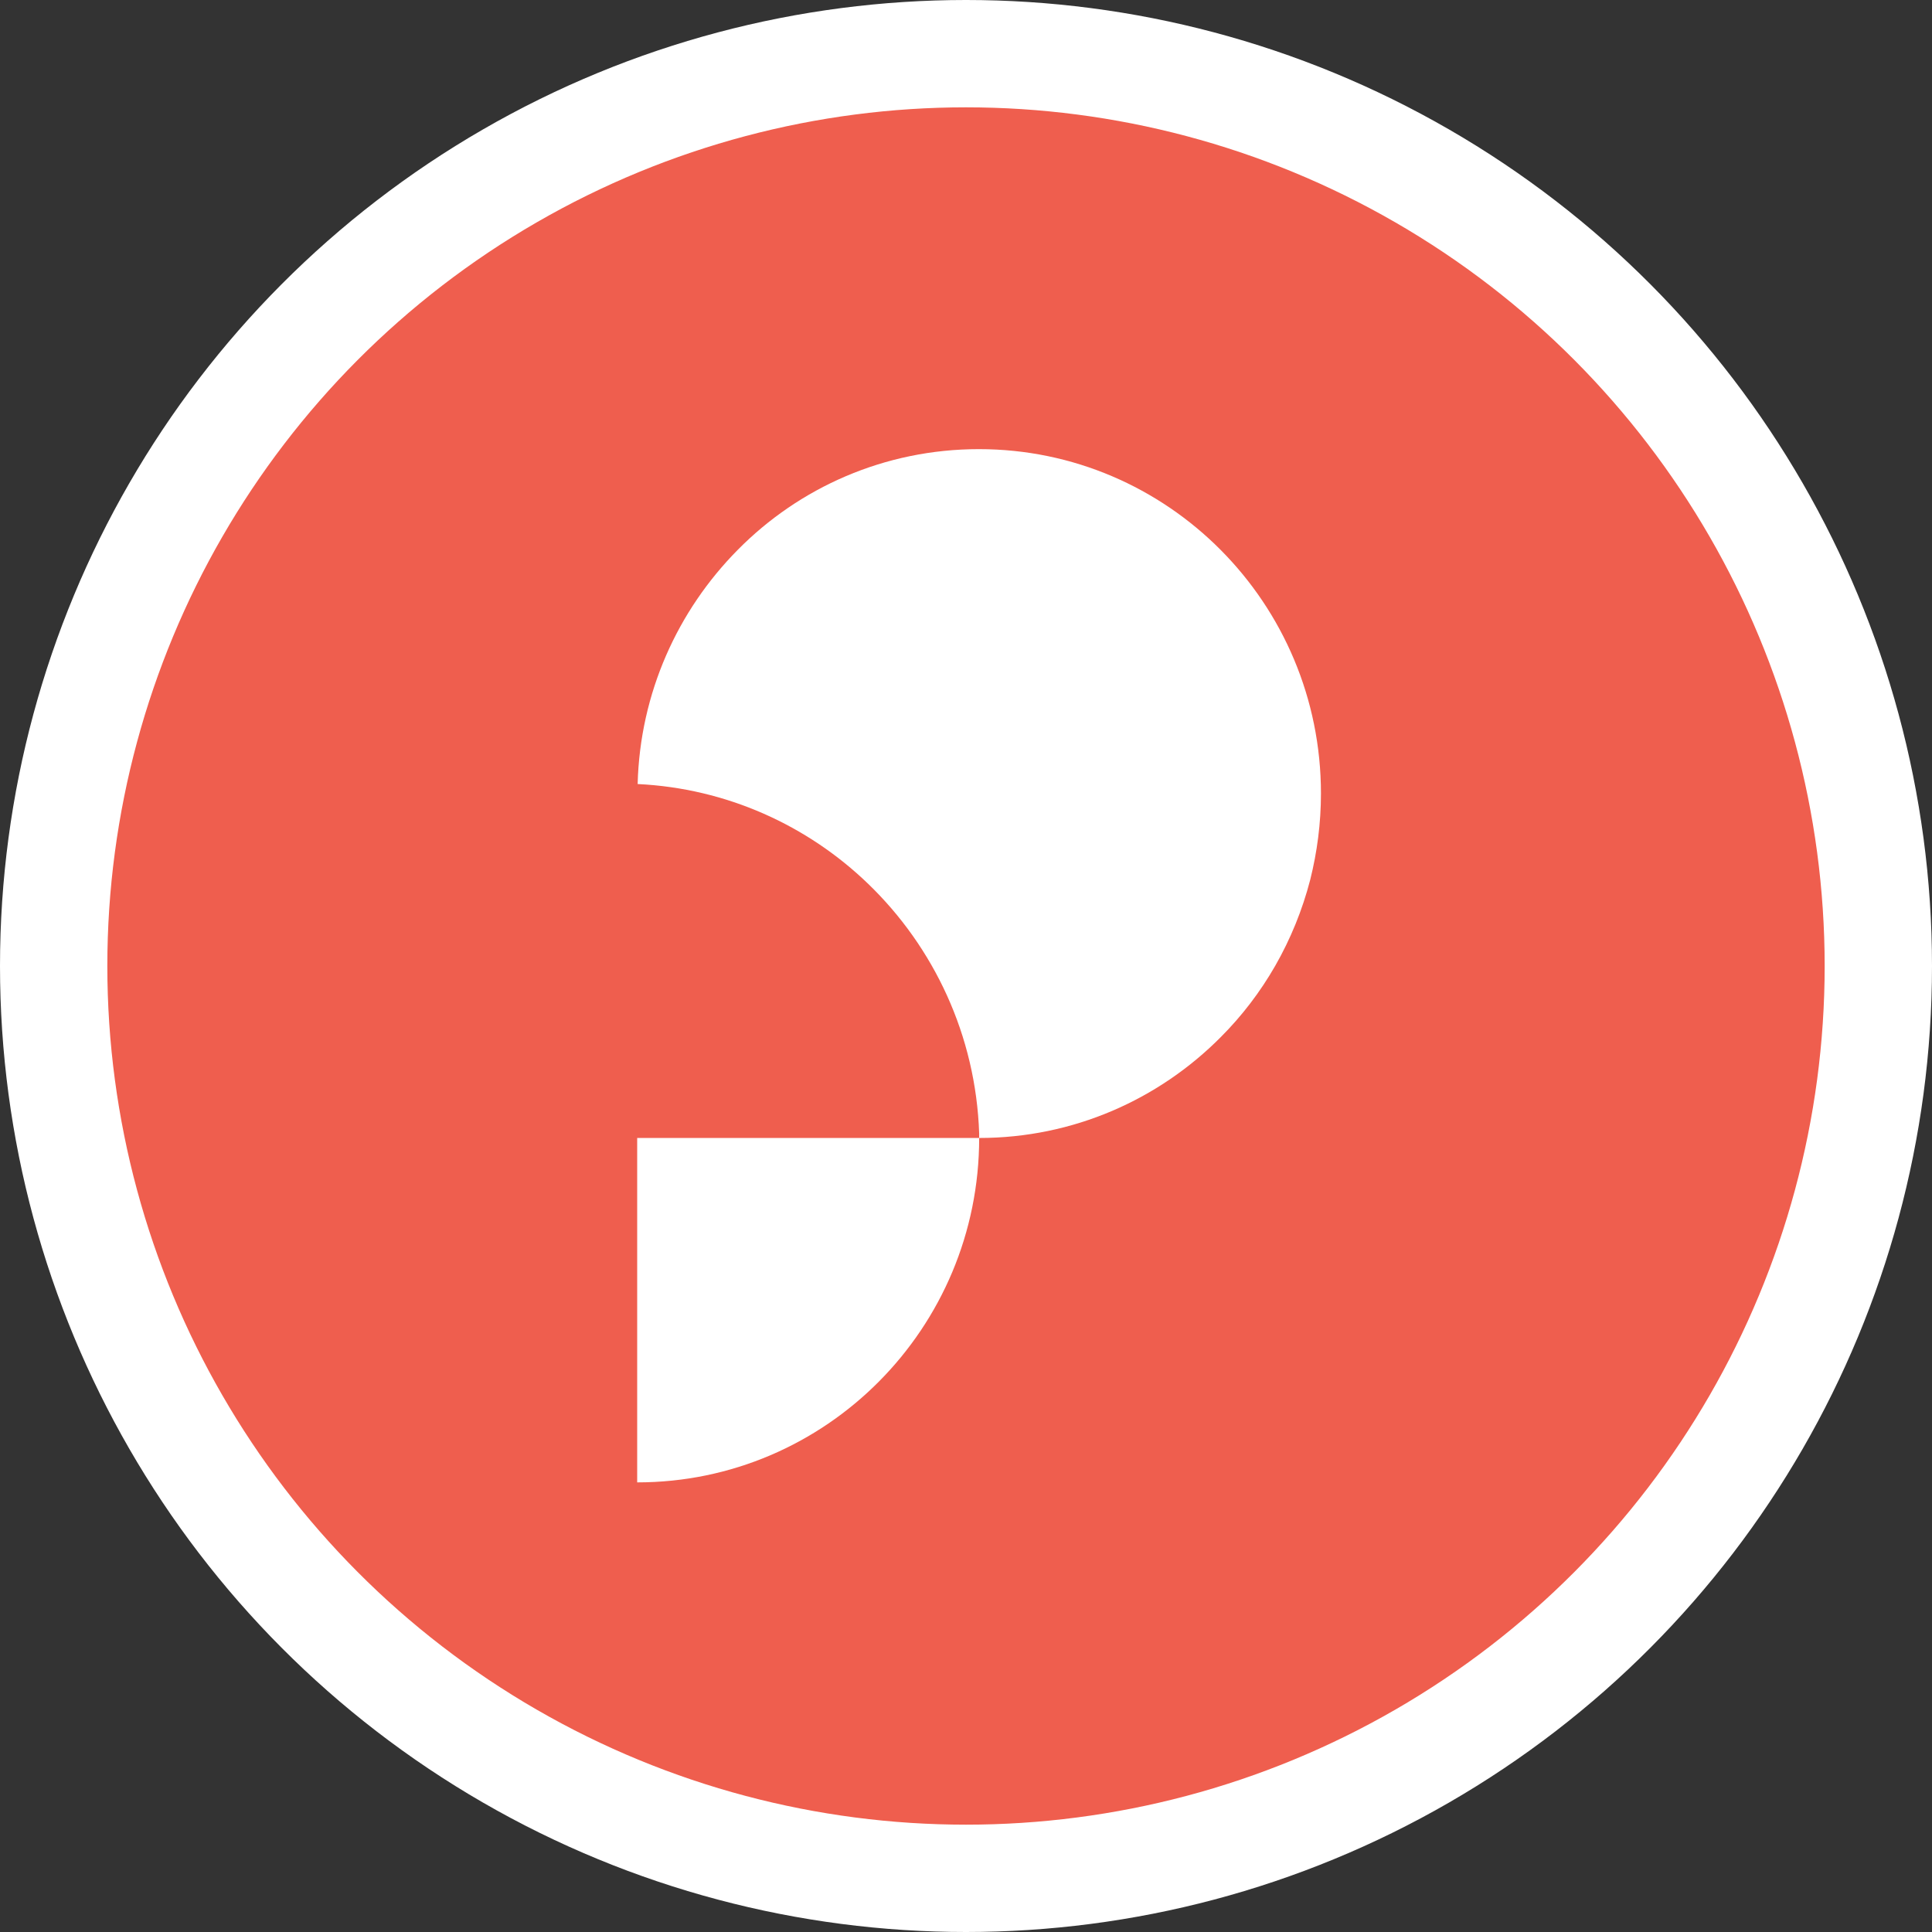
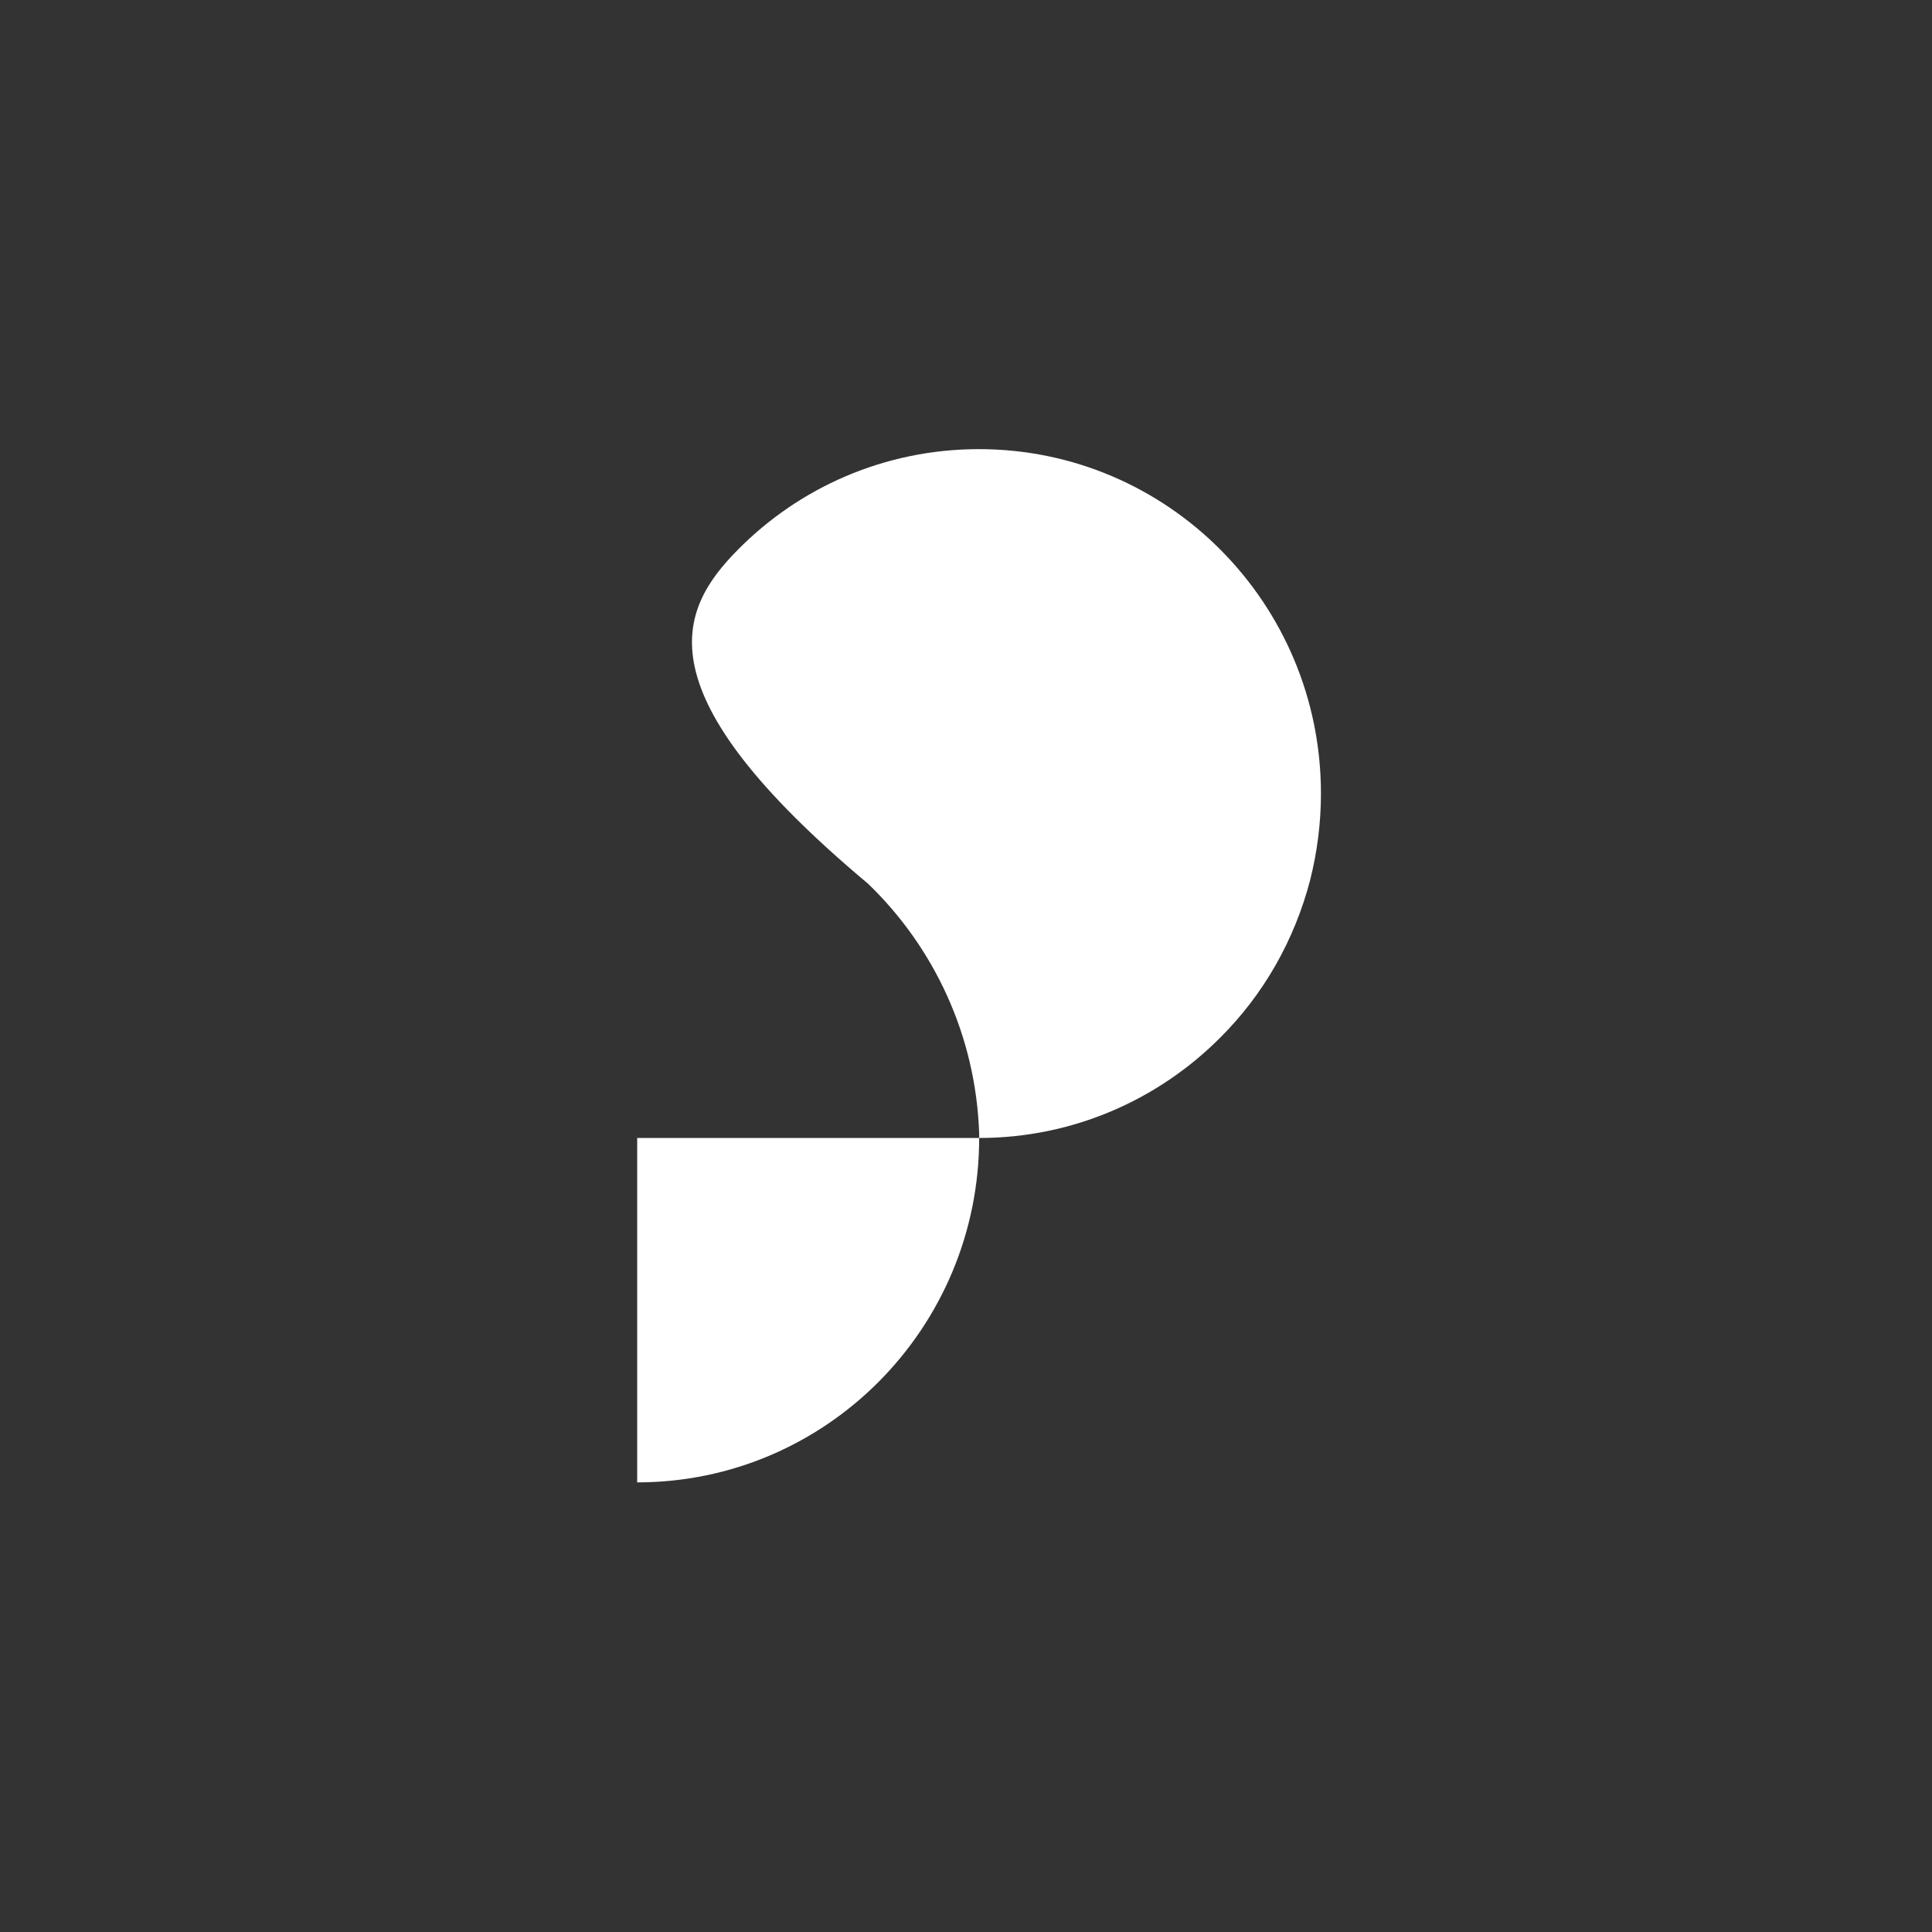
<svg xmlns="http://www.w3.org/2000/svg" width="72px" height="72px" viewBox="0 0 72 72" version="1.1">
  <rect x="0" y="0" width="72" height="72" fill="#333333" stroke="none" />
  <title>circular-72x72</title>
  <desc>Created with Sketch.</desc>
  <defs />
  <g id="circular-72x72" stroke="none" stroke-width="1" fill="none" fill-rule="evenodd">
    <g id="Group" transform="translate(4, 4)">
-       <circle id="Oval" stroke="#FFFFFF" stroke-width="4" fill="#EF5E4E" fill-rule="nonzero" cx="32" cy="32" r="34" />
      <g id="Property_Finder_Symbol_White_RGB" transform="translate(7, 0)">
        <g>
          <g id="Clearance_Space">
            <rect id="Rectangle-path" x="0" y="0" width="50.965" height="63.982" />
          </g>
-           <path d="M25.482,12.738 C32.516,12.738 38.228,18.482 38.228,25.573 C38.228,26.681 38.086,27.754 37.829,28.782 C37.536,29.917 37.093,30.998 36.525,31.991 C35.966,32.966 35.283,33.861 34.494,34.65 C32.188,36.973 29.003,38.409 25.491,38.409 C25.491,38.356 25.491,38.302 25.491,38.24 C25.367,34.58 23.797,31.291 21.349,28.933 C19.096,26.761 16.081,25.378 12.763,25.219 C12.852,21.815 14.262,18.748 16.489,16.496 C18.777,14.174 21.961,12.738 25.482,12.738 Z M12.746,51.244 C19.779,51.244 25.491,45.5 25.491,38.409 L12.746,38.409 L12.746,51.244 Z" id="Logo" fill="#FFFFFF" fill-rule="nonzero" />
+           <path d="M25.482,12.738 C32.516,12.738 38.228,18.482 38.228,25.573 C38.228,26.681 38.086,27.754 37.829,28.782 C37.536,29.917 37.093,30.998 36.525,31.991 C35.966,32.966 35.283,33.861 34.494,34.65 C32.188,36.973 29.003,38.409 25.491,38.409 C25.491,38.356 25.491,38.302 25.491,38.24 C25.367,34.58 23.797,31.291 21.349,28.933 C12.852,21.815 14.262,18.748 16.489,16.496 C18.777,14.174 21.961,12.738 25.482,12.738 Z M12.746,51.244 C19.779,51.244 25.491,45.5 25.491,38.409 L12.746,38.409 L12.746,51.244 Z" id="Logo" fill="#FFFFFF" fill-rule="nonzero" />
        </g>
      </g>
    </g>
  </g>
</svg>